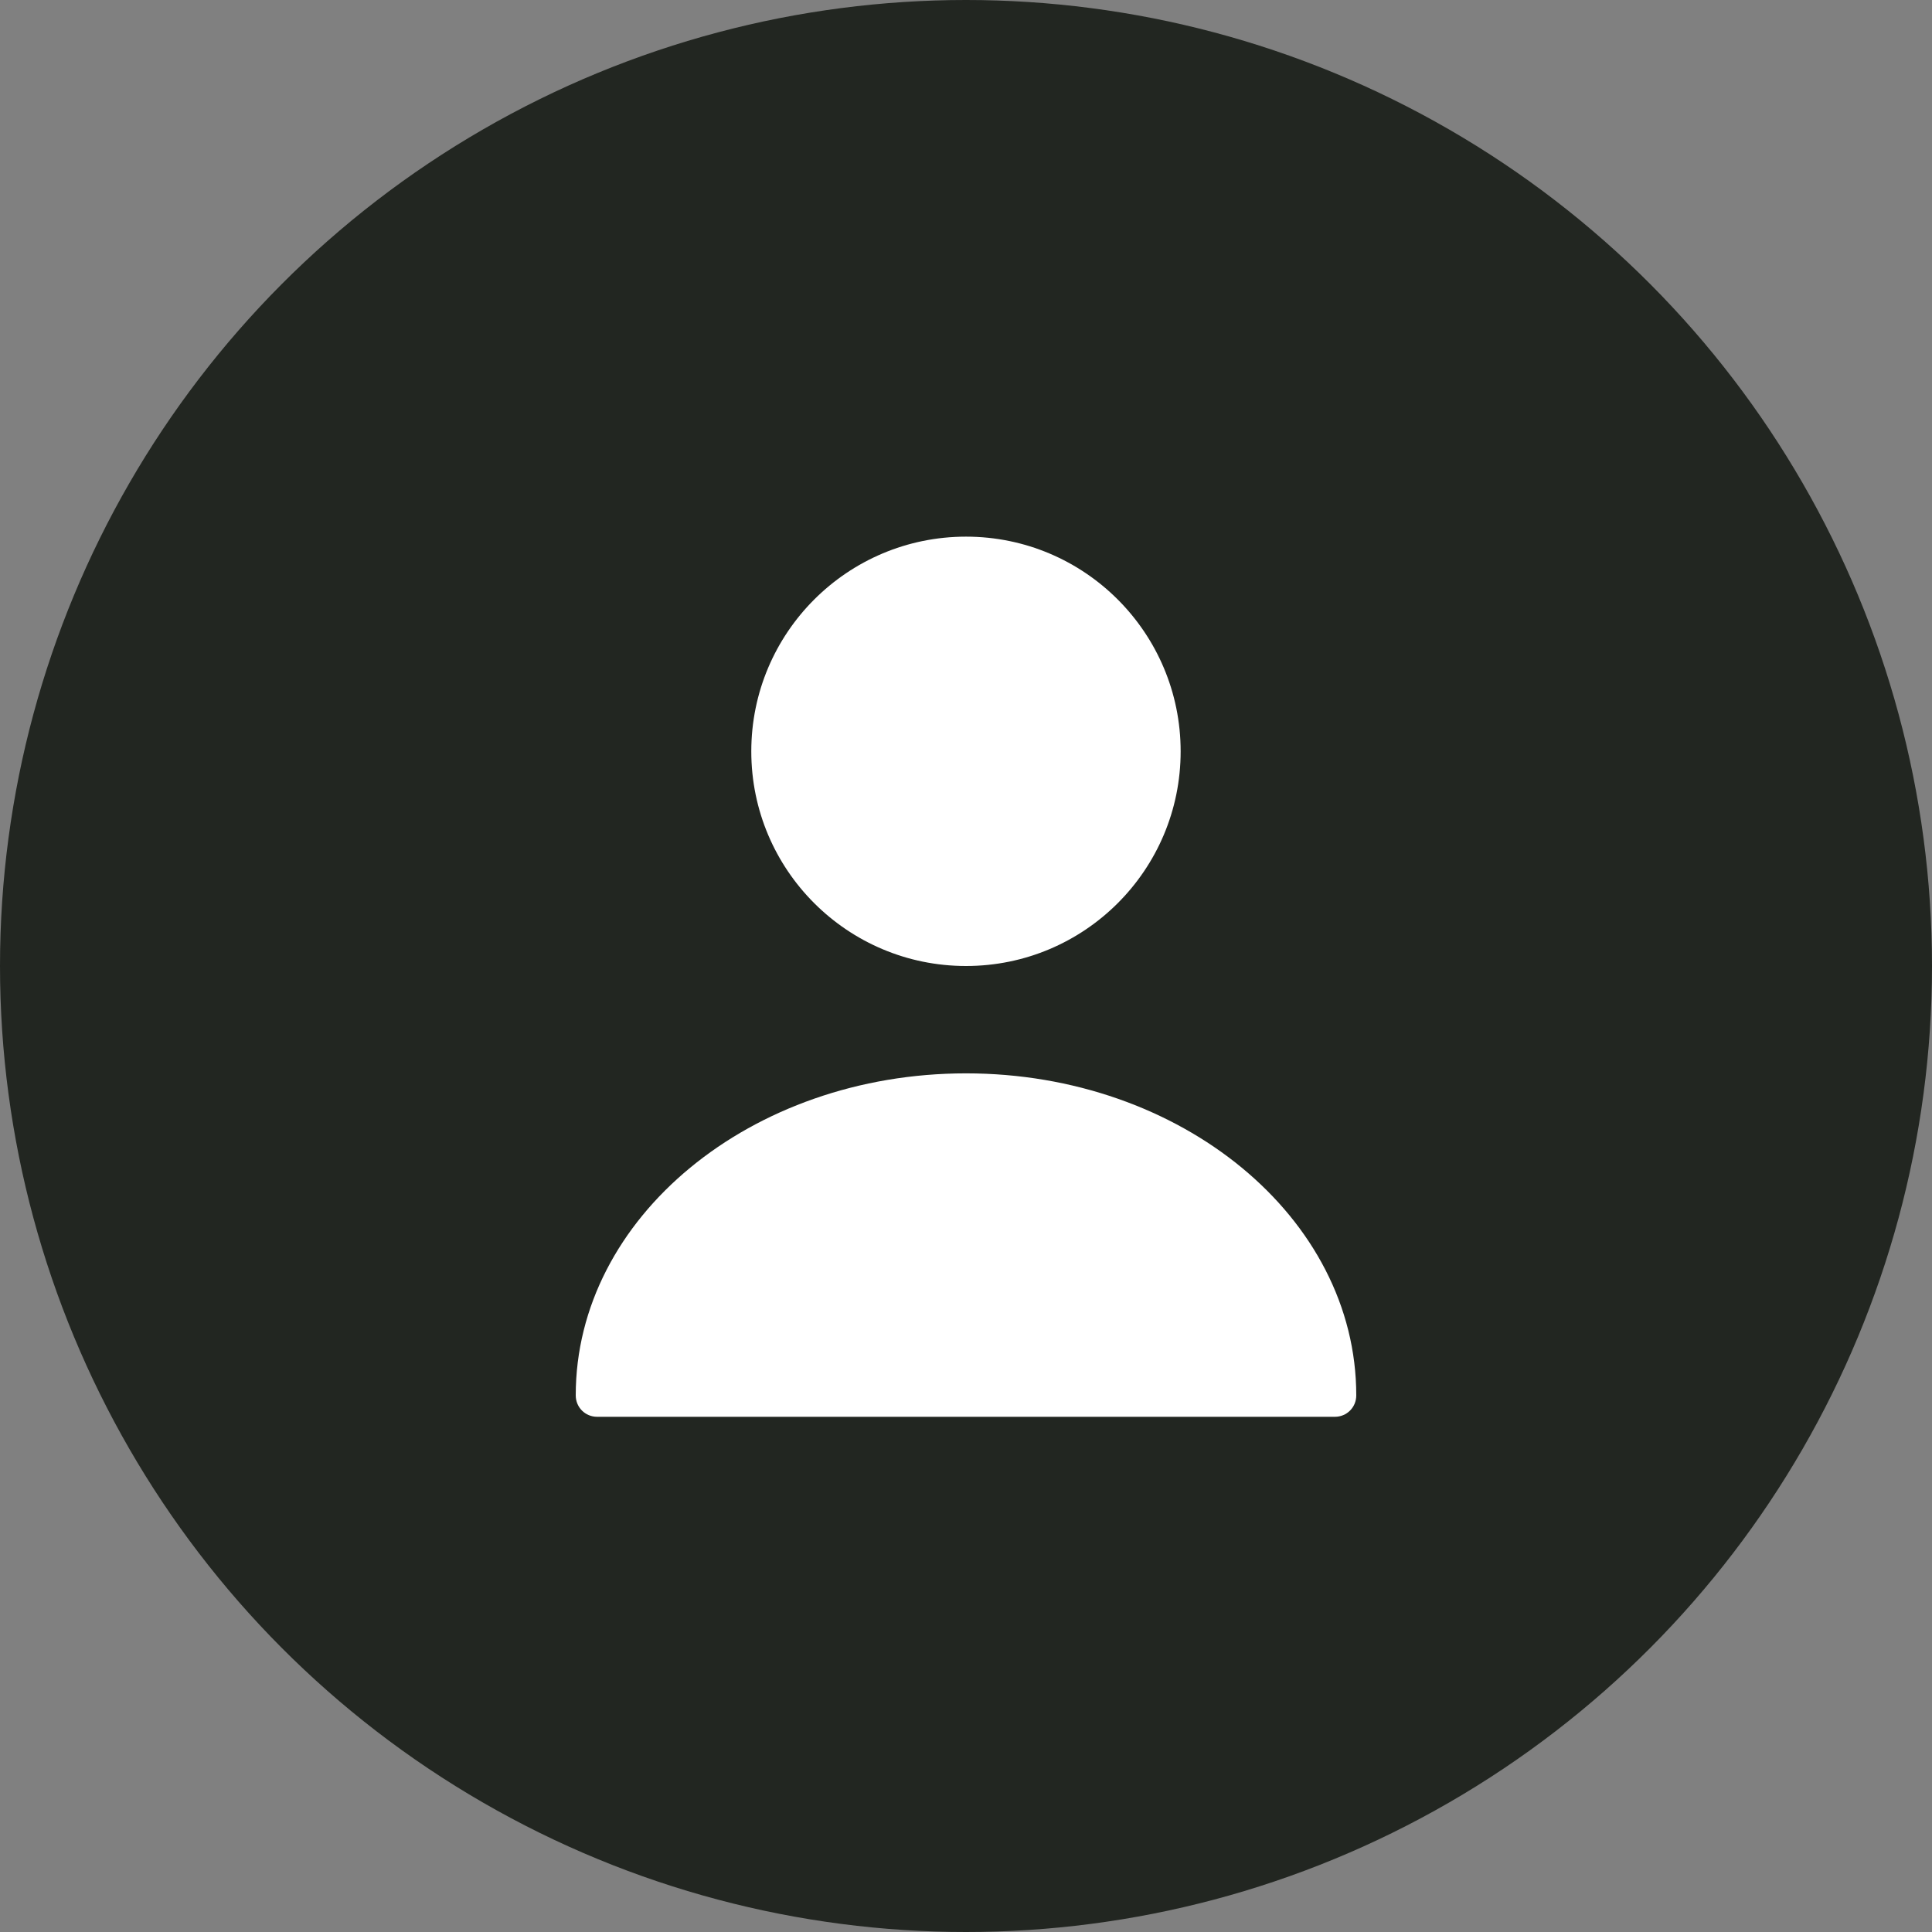
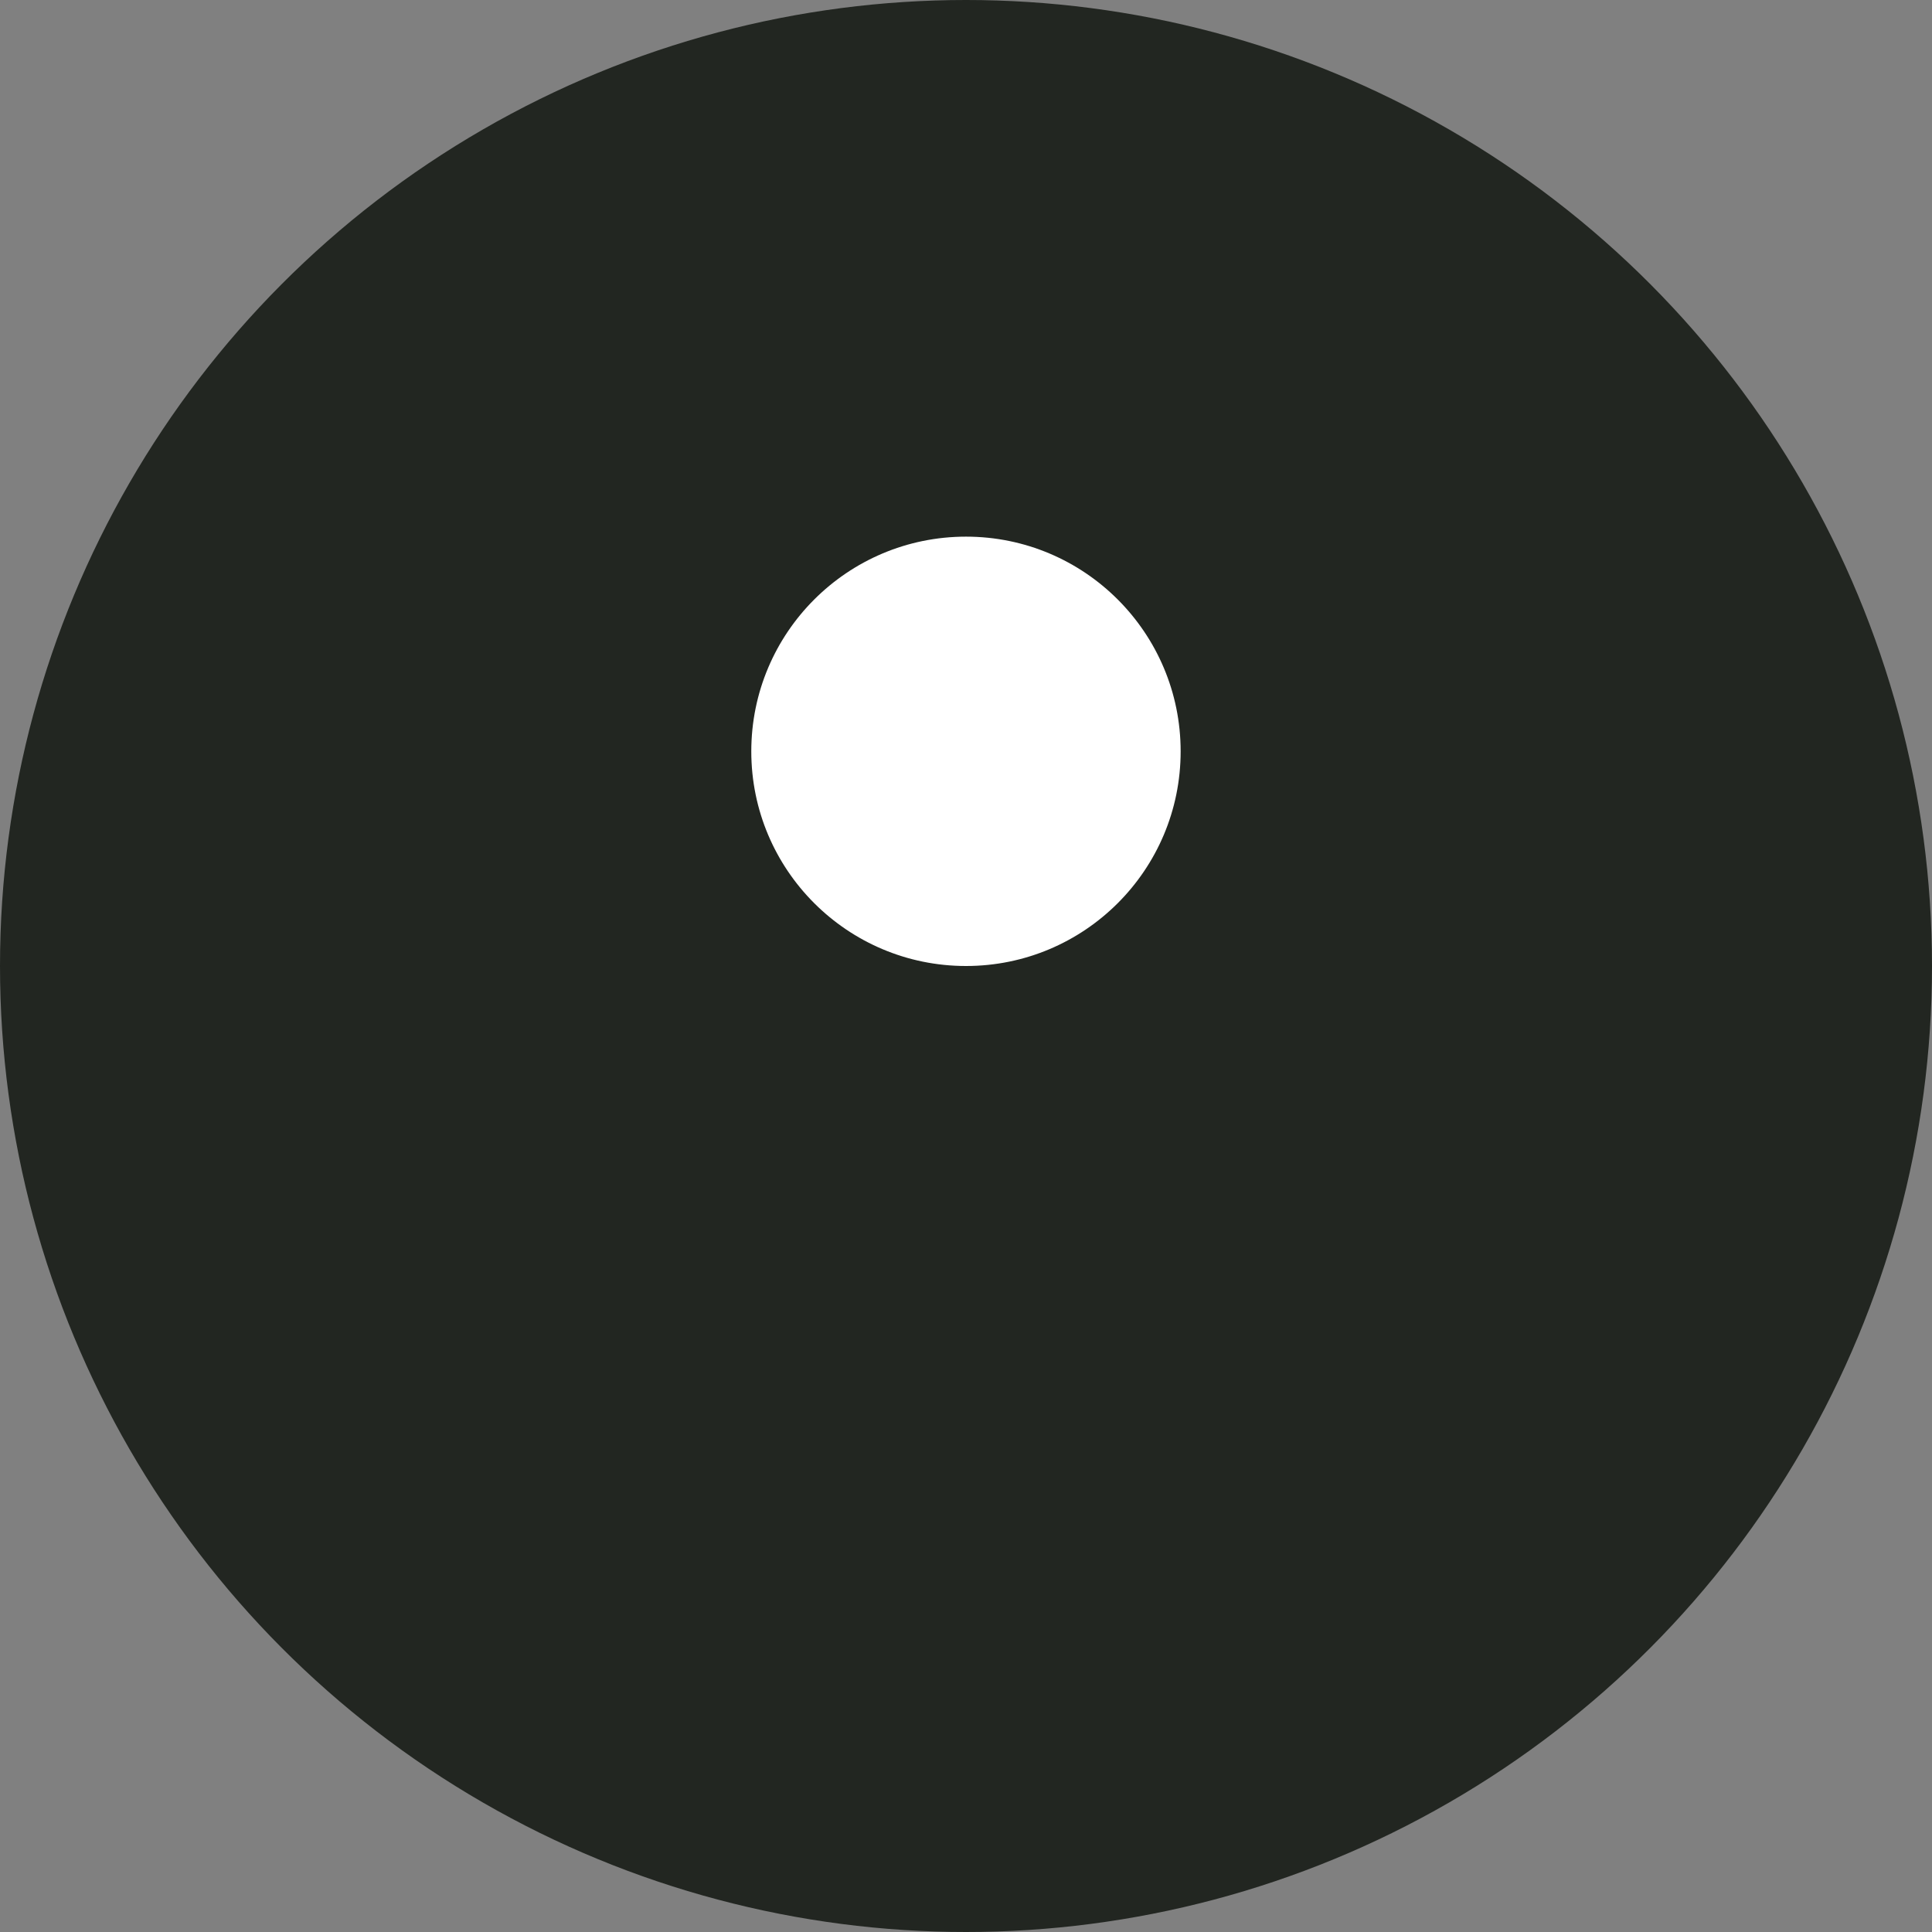
<svg xmlns="http://www.w3.org/2000/svg" width="30" height="30" viewBox="0 0 30 30" fill="none">
  <rect x="0" y="0" width="30" height="30" fill="#808080" stroke="none" />
  <circle cx="15" cy="15" r="15" fill="#222621" />
  <path d="M15 15C16.841 15 18.333 13.508 18.333 11.667C18.333 9.826 16.841 8.333 15 8.333C13.159 8.333 11.666 9.826 11.666 11.667C11.666 13.508 13.159 15 15 15Z" fill="white" />
-   <path d="M15 16.667C11.66 16.667 8.94 18.907 8.94 21.667C8.94 21.853 9.087 22 9.273 22H20.727C20.913 22 21.06 21.853 21.06 21.667C21.06 18.907 18.34 16.667 15 16.667Z" fill="white" />
</svg>